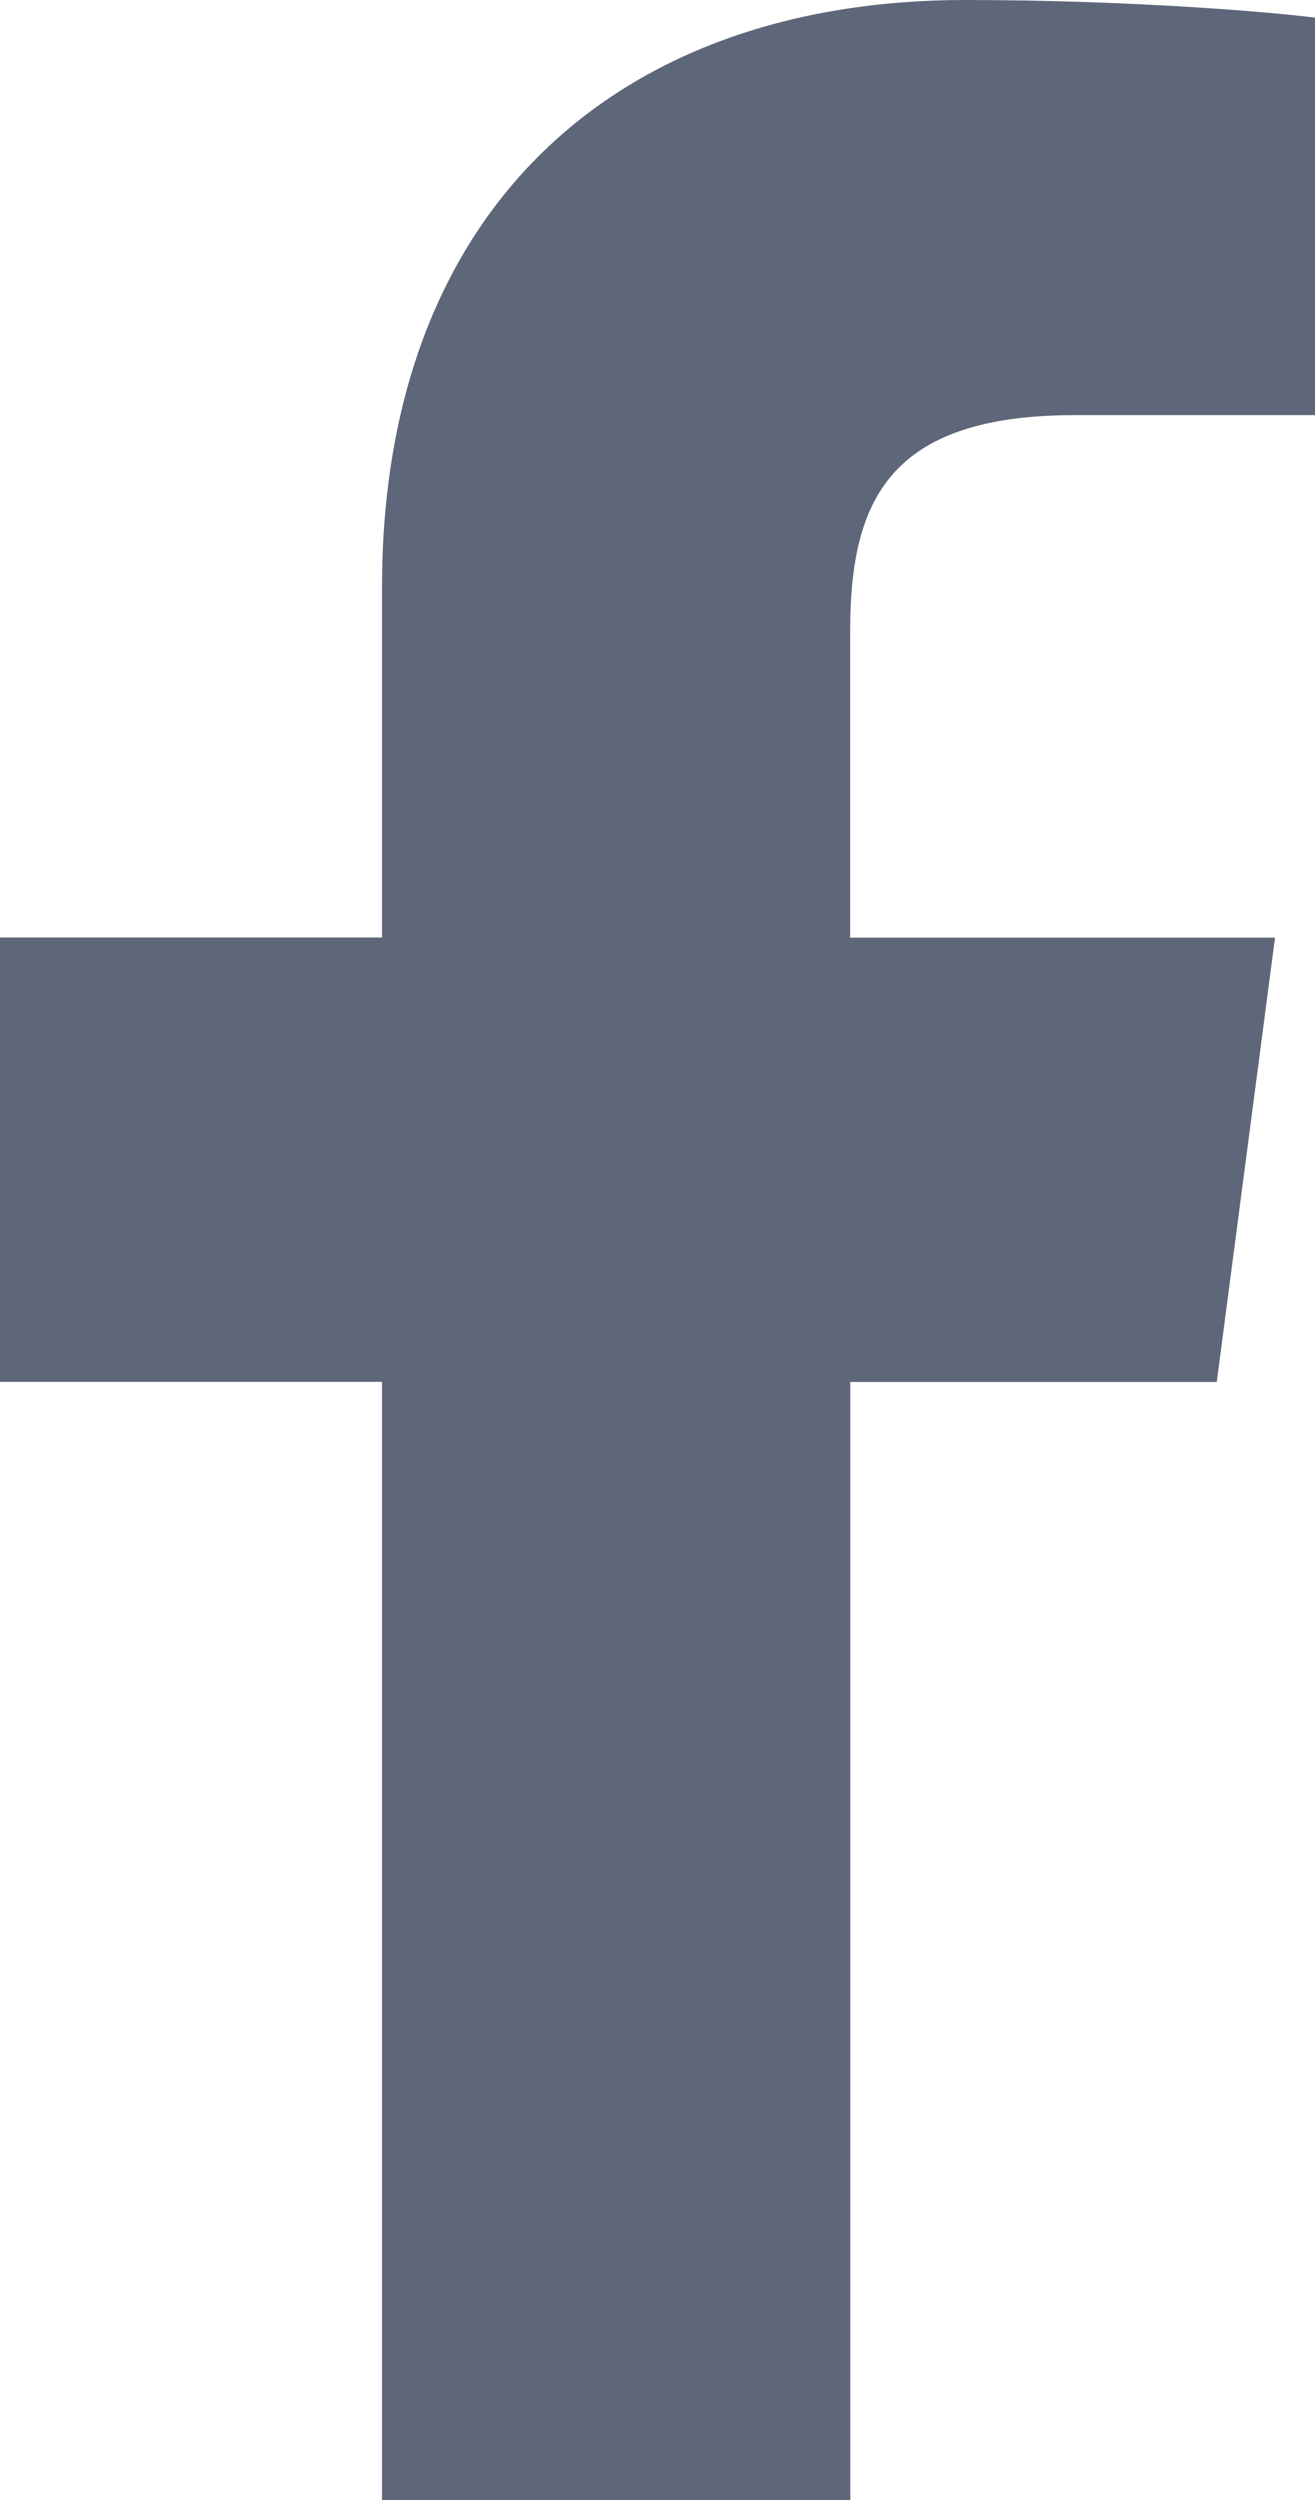
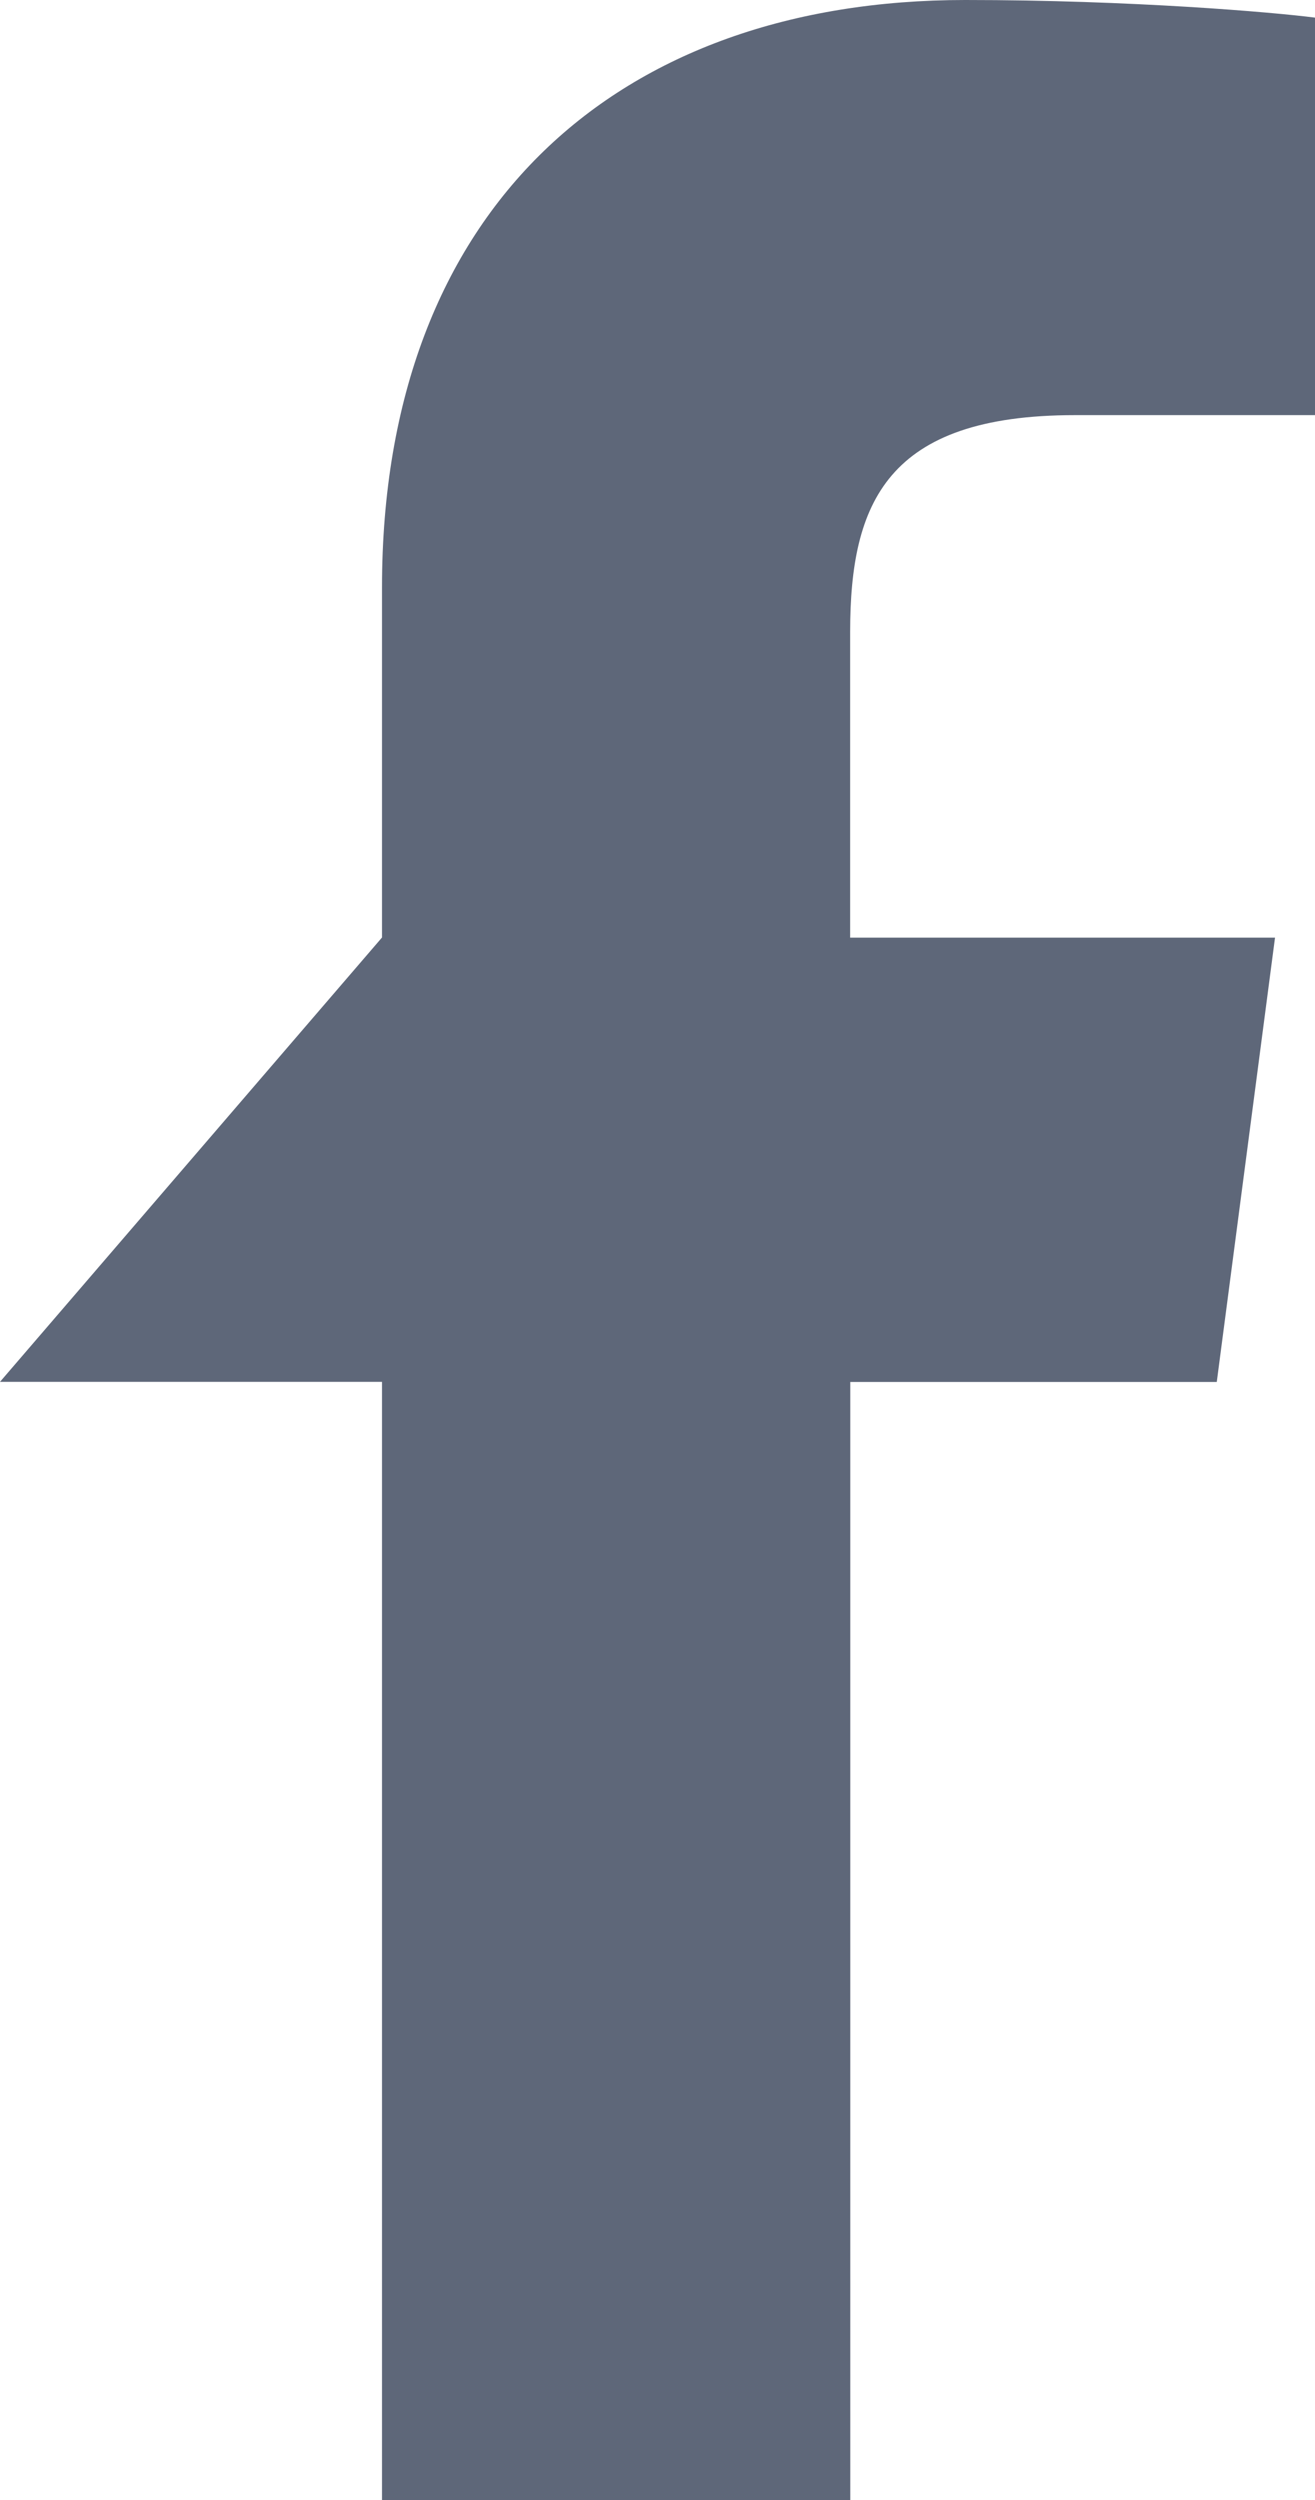
<svg xmlns="http://www.w3.org/2000/svg" width="10px" height="19px" viewBox="0 0 10 19" version="1.1">
  <title>facebook</title>
  <desc>Created with Sketch.</desc>
  <g id="Home---interior" stroke="none" stroke-width="1" fill="none" fill-rule="evenodd" opacity="0.7">
    <g id="home01-sin-cuenta" transform="translate(-1235, -3287)" fill="#1A2640" fill-rule="nonzero">
      <g id="Group" transform="translate(0, 3164)">
        <g id="Group-15-Copy" transform="translate(1220, 112)">
          <g id="facebook" transform="translate(15, 11)">
-             <path d="M8.174,3.155 L10,3.155 L10,0.134 C9.685,0.093 8.602,0 7.34,0 C4.708,0 2.905,1.573 2.905,4.464 L2.905,7.125 L0,7.125 L0,10.502 L2.905,10.502 L2.905,19 L6.466,19 L6.466,10.503 L9.253,10.503 L9.696,7.126 L6.465,7.126 L6.465,4.799 C6.466,3.823 6.743,3.155 8.174,3.155 L8.174,3.155 Z" id="Path" />
+             <path d="M8.174,3.155 L10,3.155 L10,0.134 C9.685,0.093 8.602,0 7.34,0 C4.708,0 2.905,1.573 2.905,4.464 L2.905,7.125 L0,10.502 L2.905,10.502 L2.905,19 L6.466,19 L6.466,10.503 L9.253,10.503 L9.696,7.126 L6.465,7.126 L6.465,4.799 C6.466,3.823 6.743,3.155 8.174,3.155 L8.174,3.155 Z" id="Path" />
          </g>
        </g>
      </g>
    </g>
  </g>
</svg>